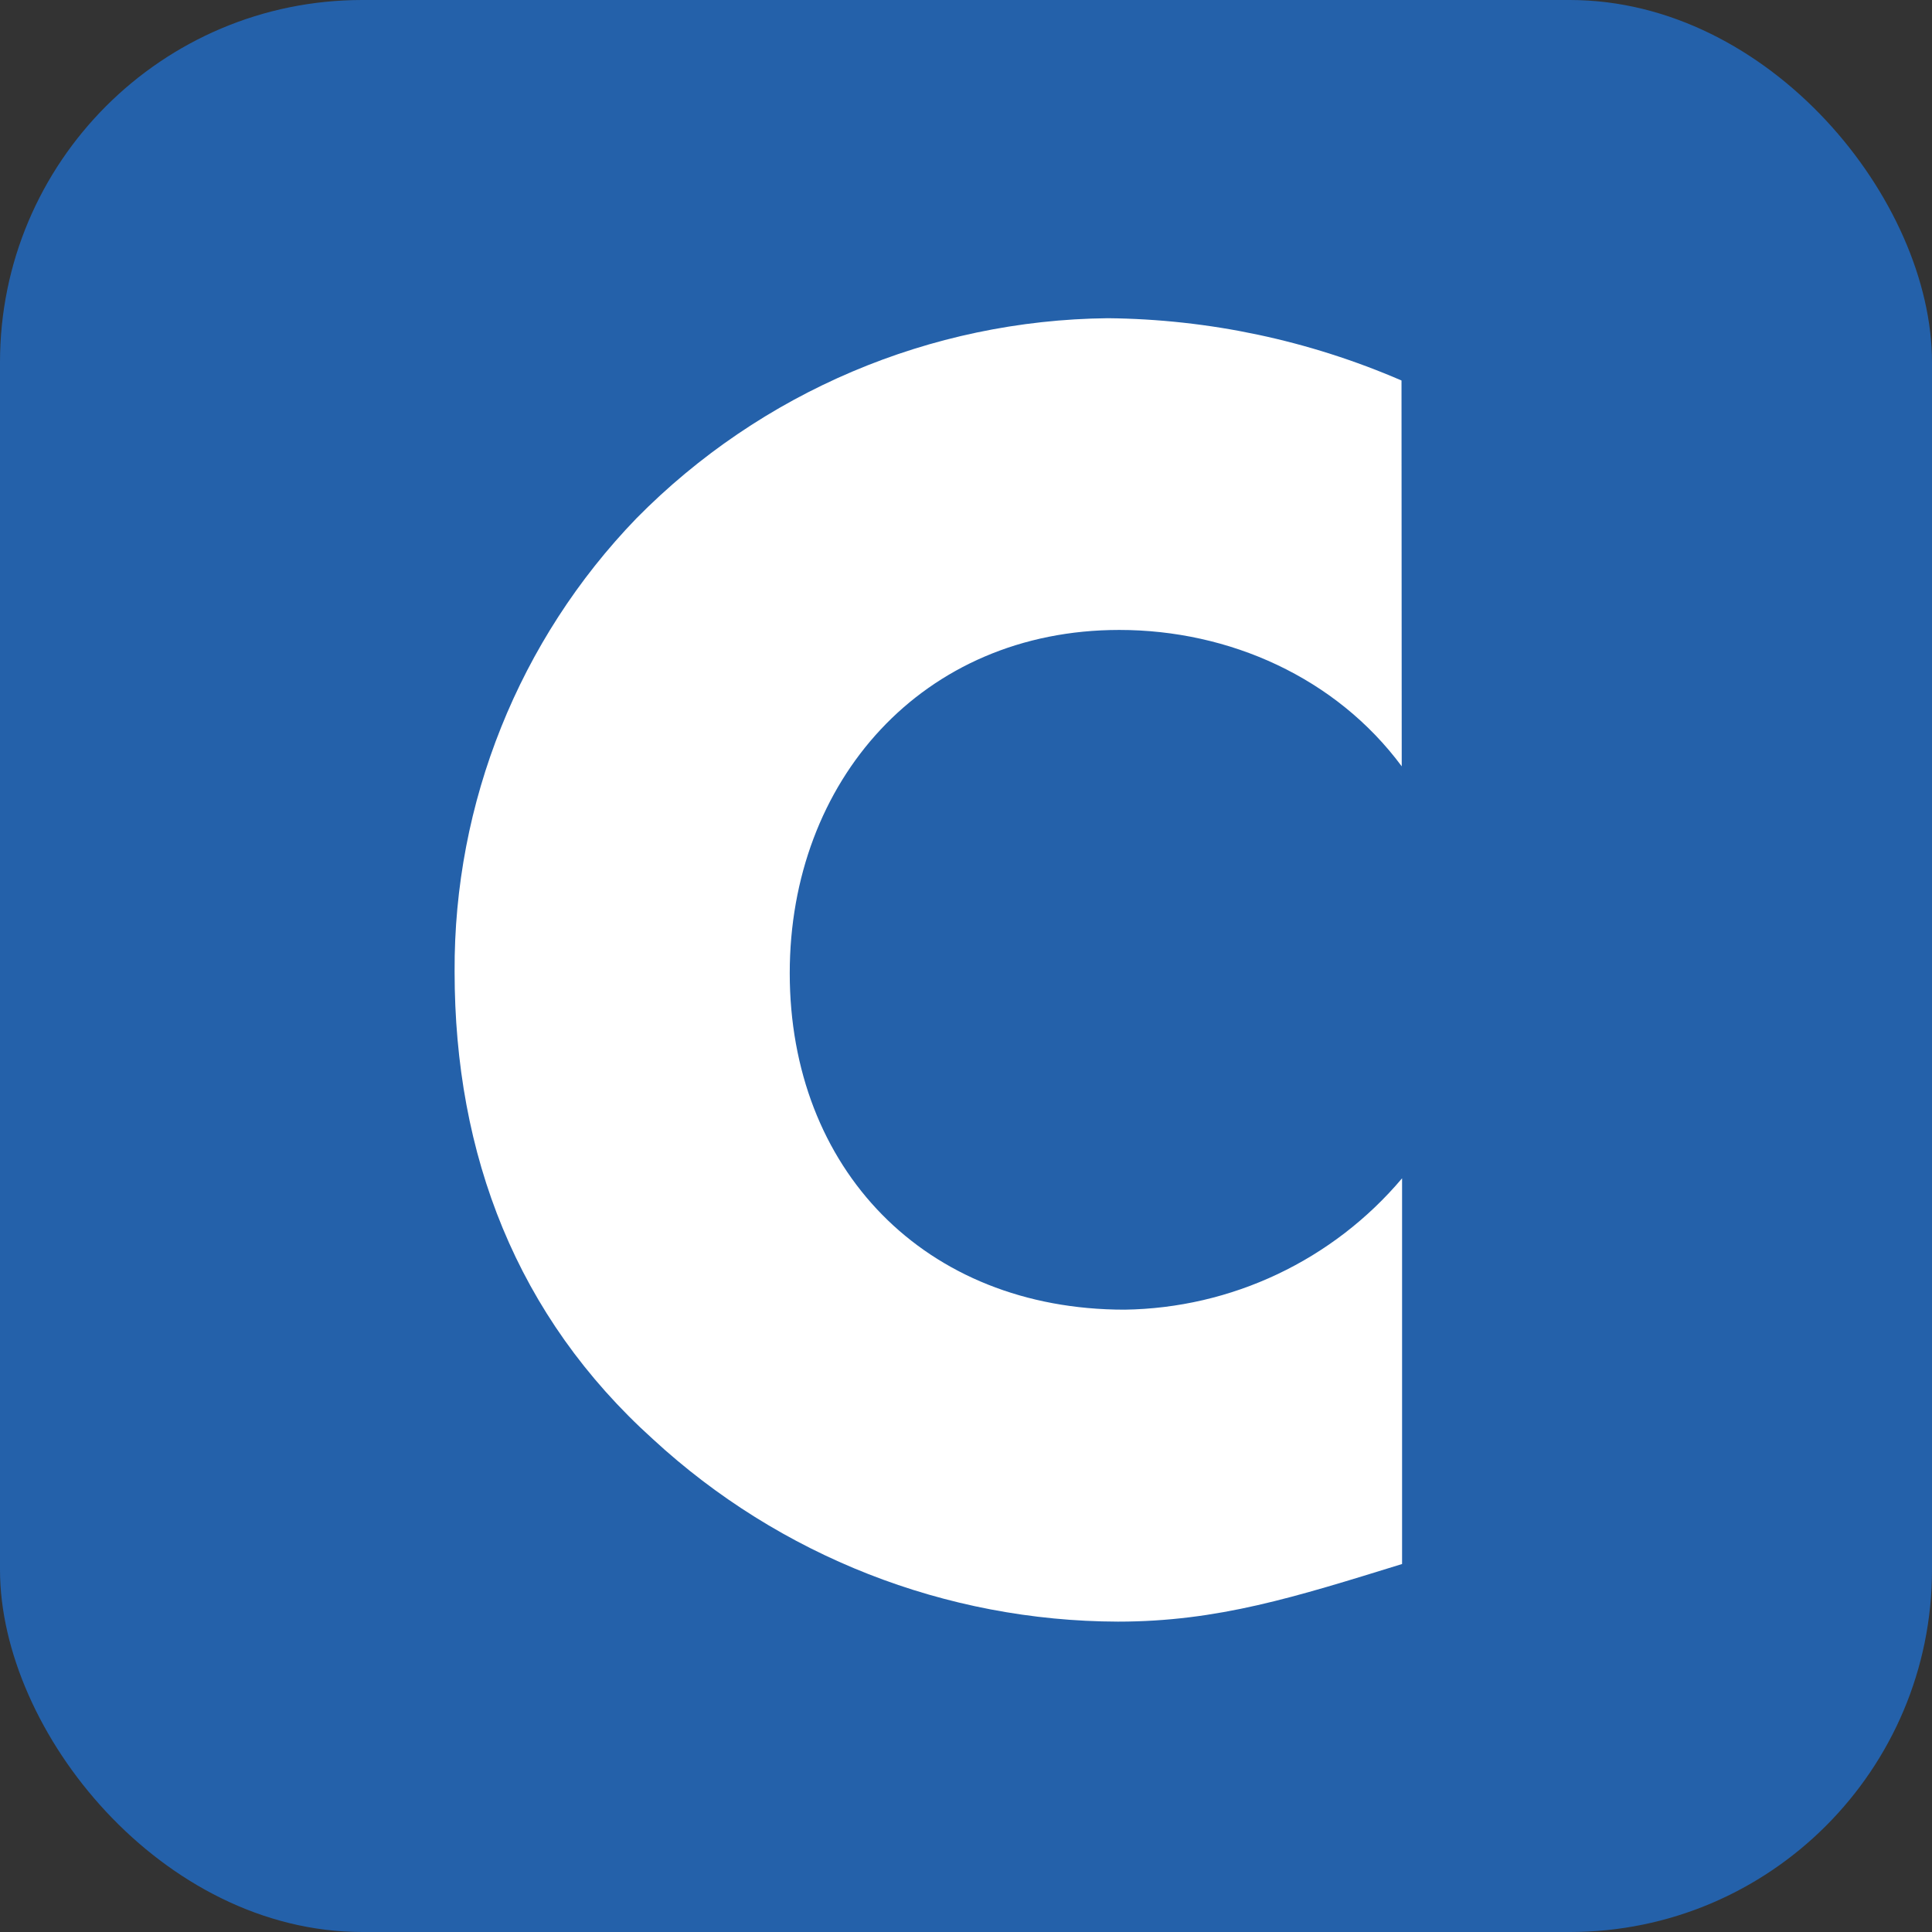
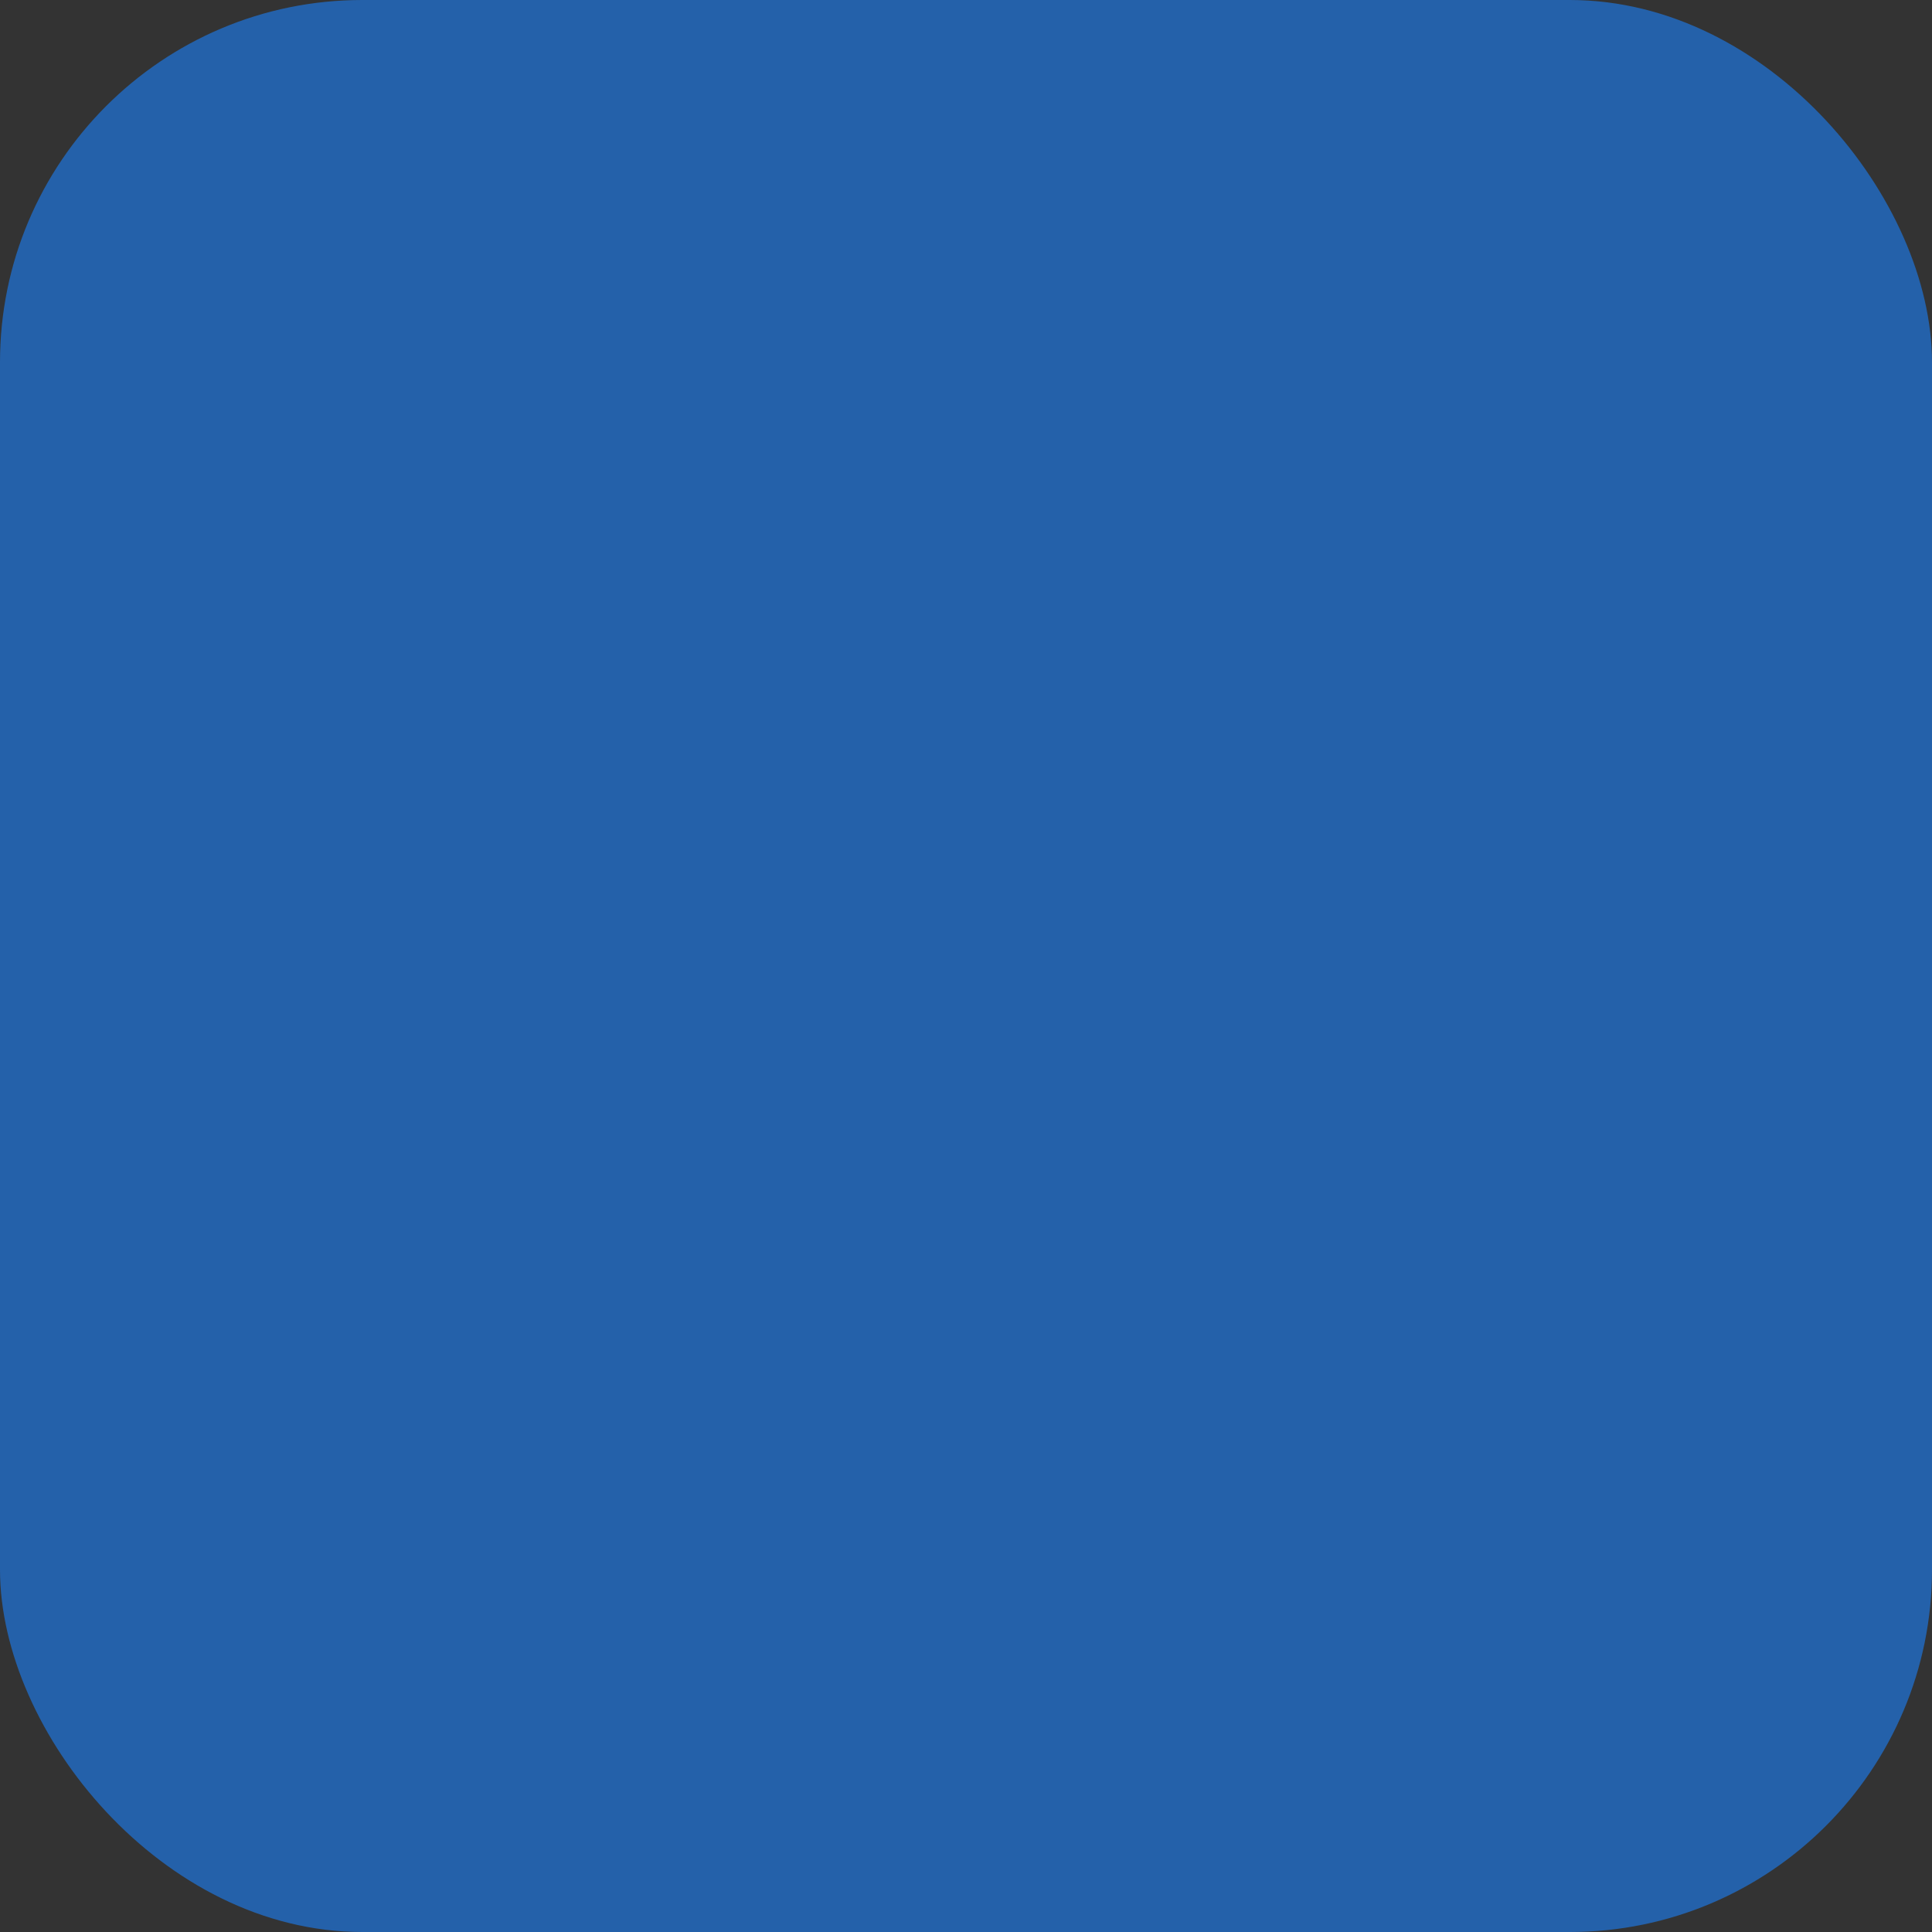
<svg xmlns="http://www.w3.org/2000/svg" width="160" height="160" viewBox="0 0 160 160" fill="none">
  <rect x="0" y="0" width="160" height="160" fill="#333333" stroke="none" />
  <rect width="160" height="160" rx="30" fill="#2461AA" />
-   <path d="M92.697 52.169C101.817 52.169 110.645 56.122 116.085 63.464L116.067 31.511C108.382 28.186 100.11 26.432 91.737 26.353C77.049 26.509 63.019 32.467 52.706 42.927C42.983 52.995 37.579 66.464 37.648 80.461C37.648 95.671 42.796 109.016 54.09 119.2C64.581 128.871 78.316 134.258 92.584 134.296C100.876 134.296 107.276 132.254 116.114 129.525V97.581C113.286 100.933 109.772 103.639 105.808 105.517C101.845 107.394 97.525 108.398 93.139 108.461C76.556 108.461 65.403 96.762 65.403 80.593C65.403 64.678 76.386 52.169 92.697 52.169Z" fill="white" />
</svg>